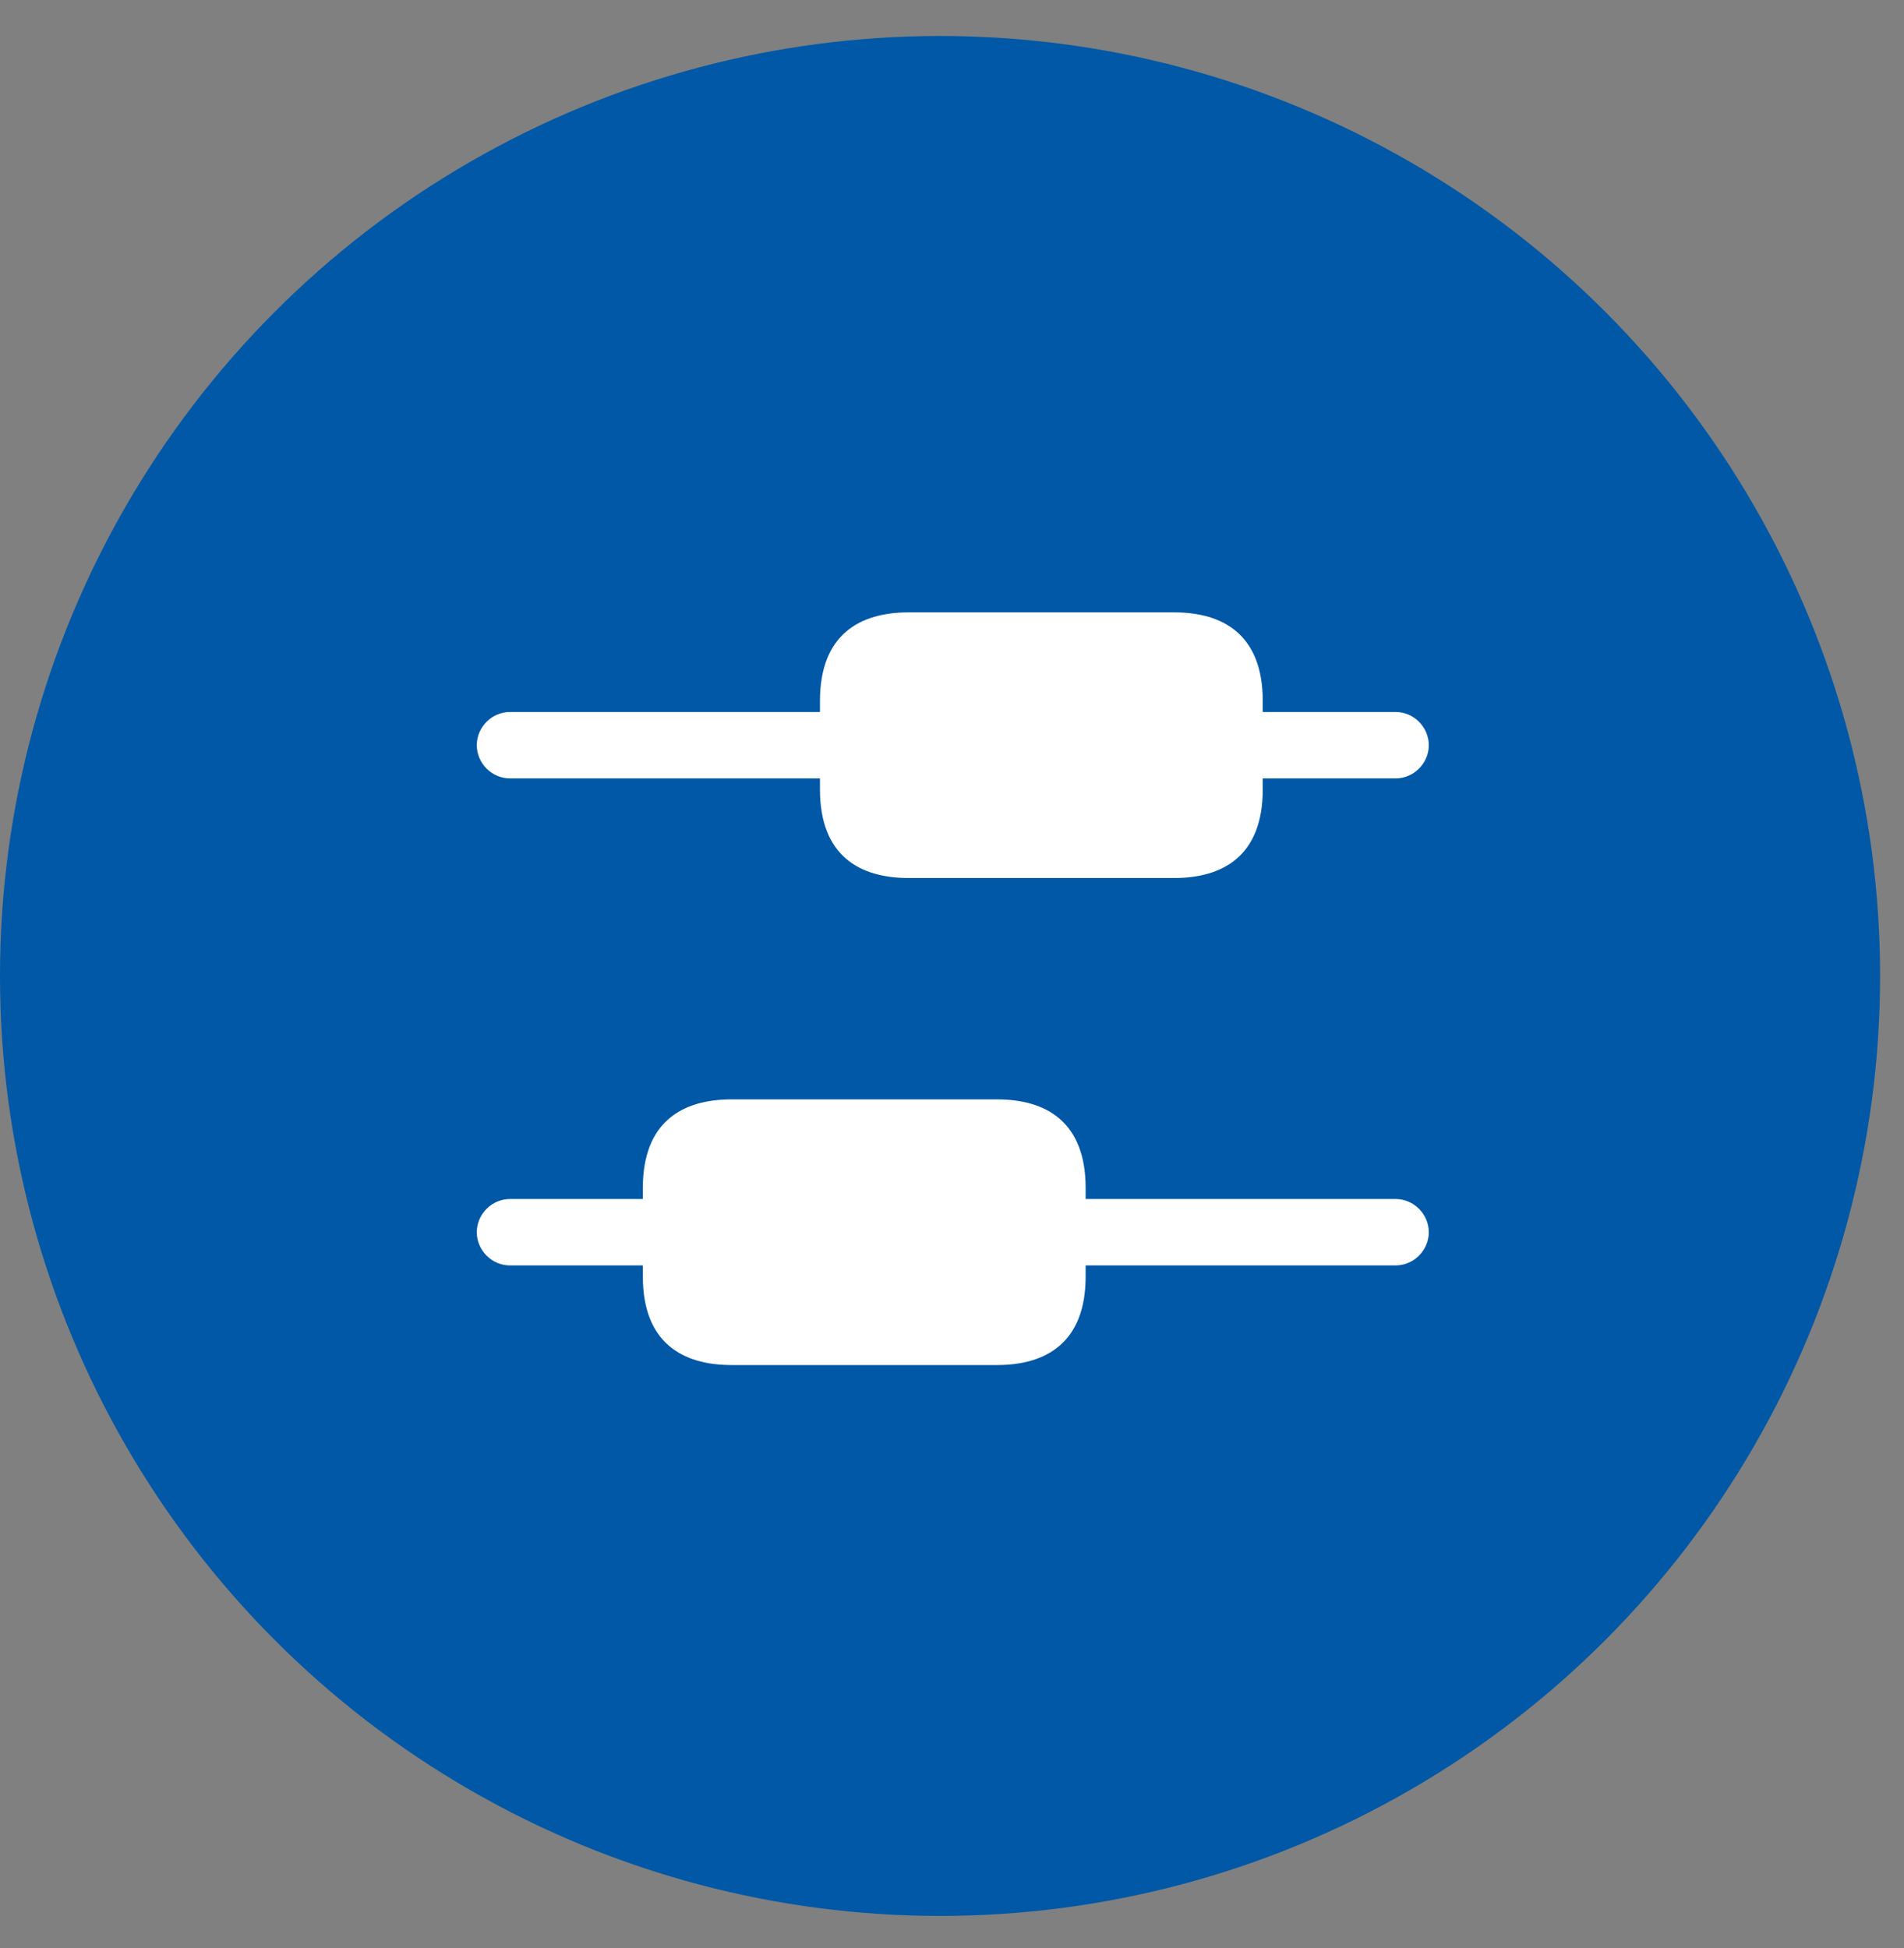
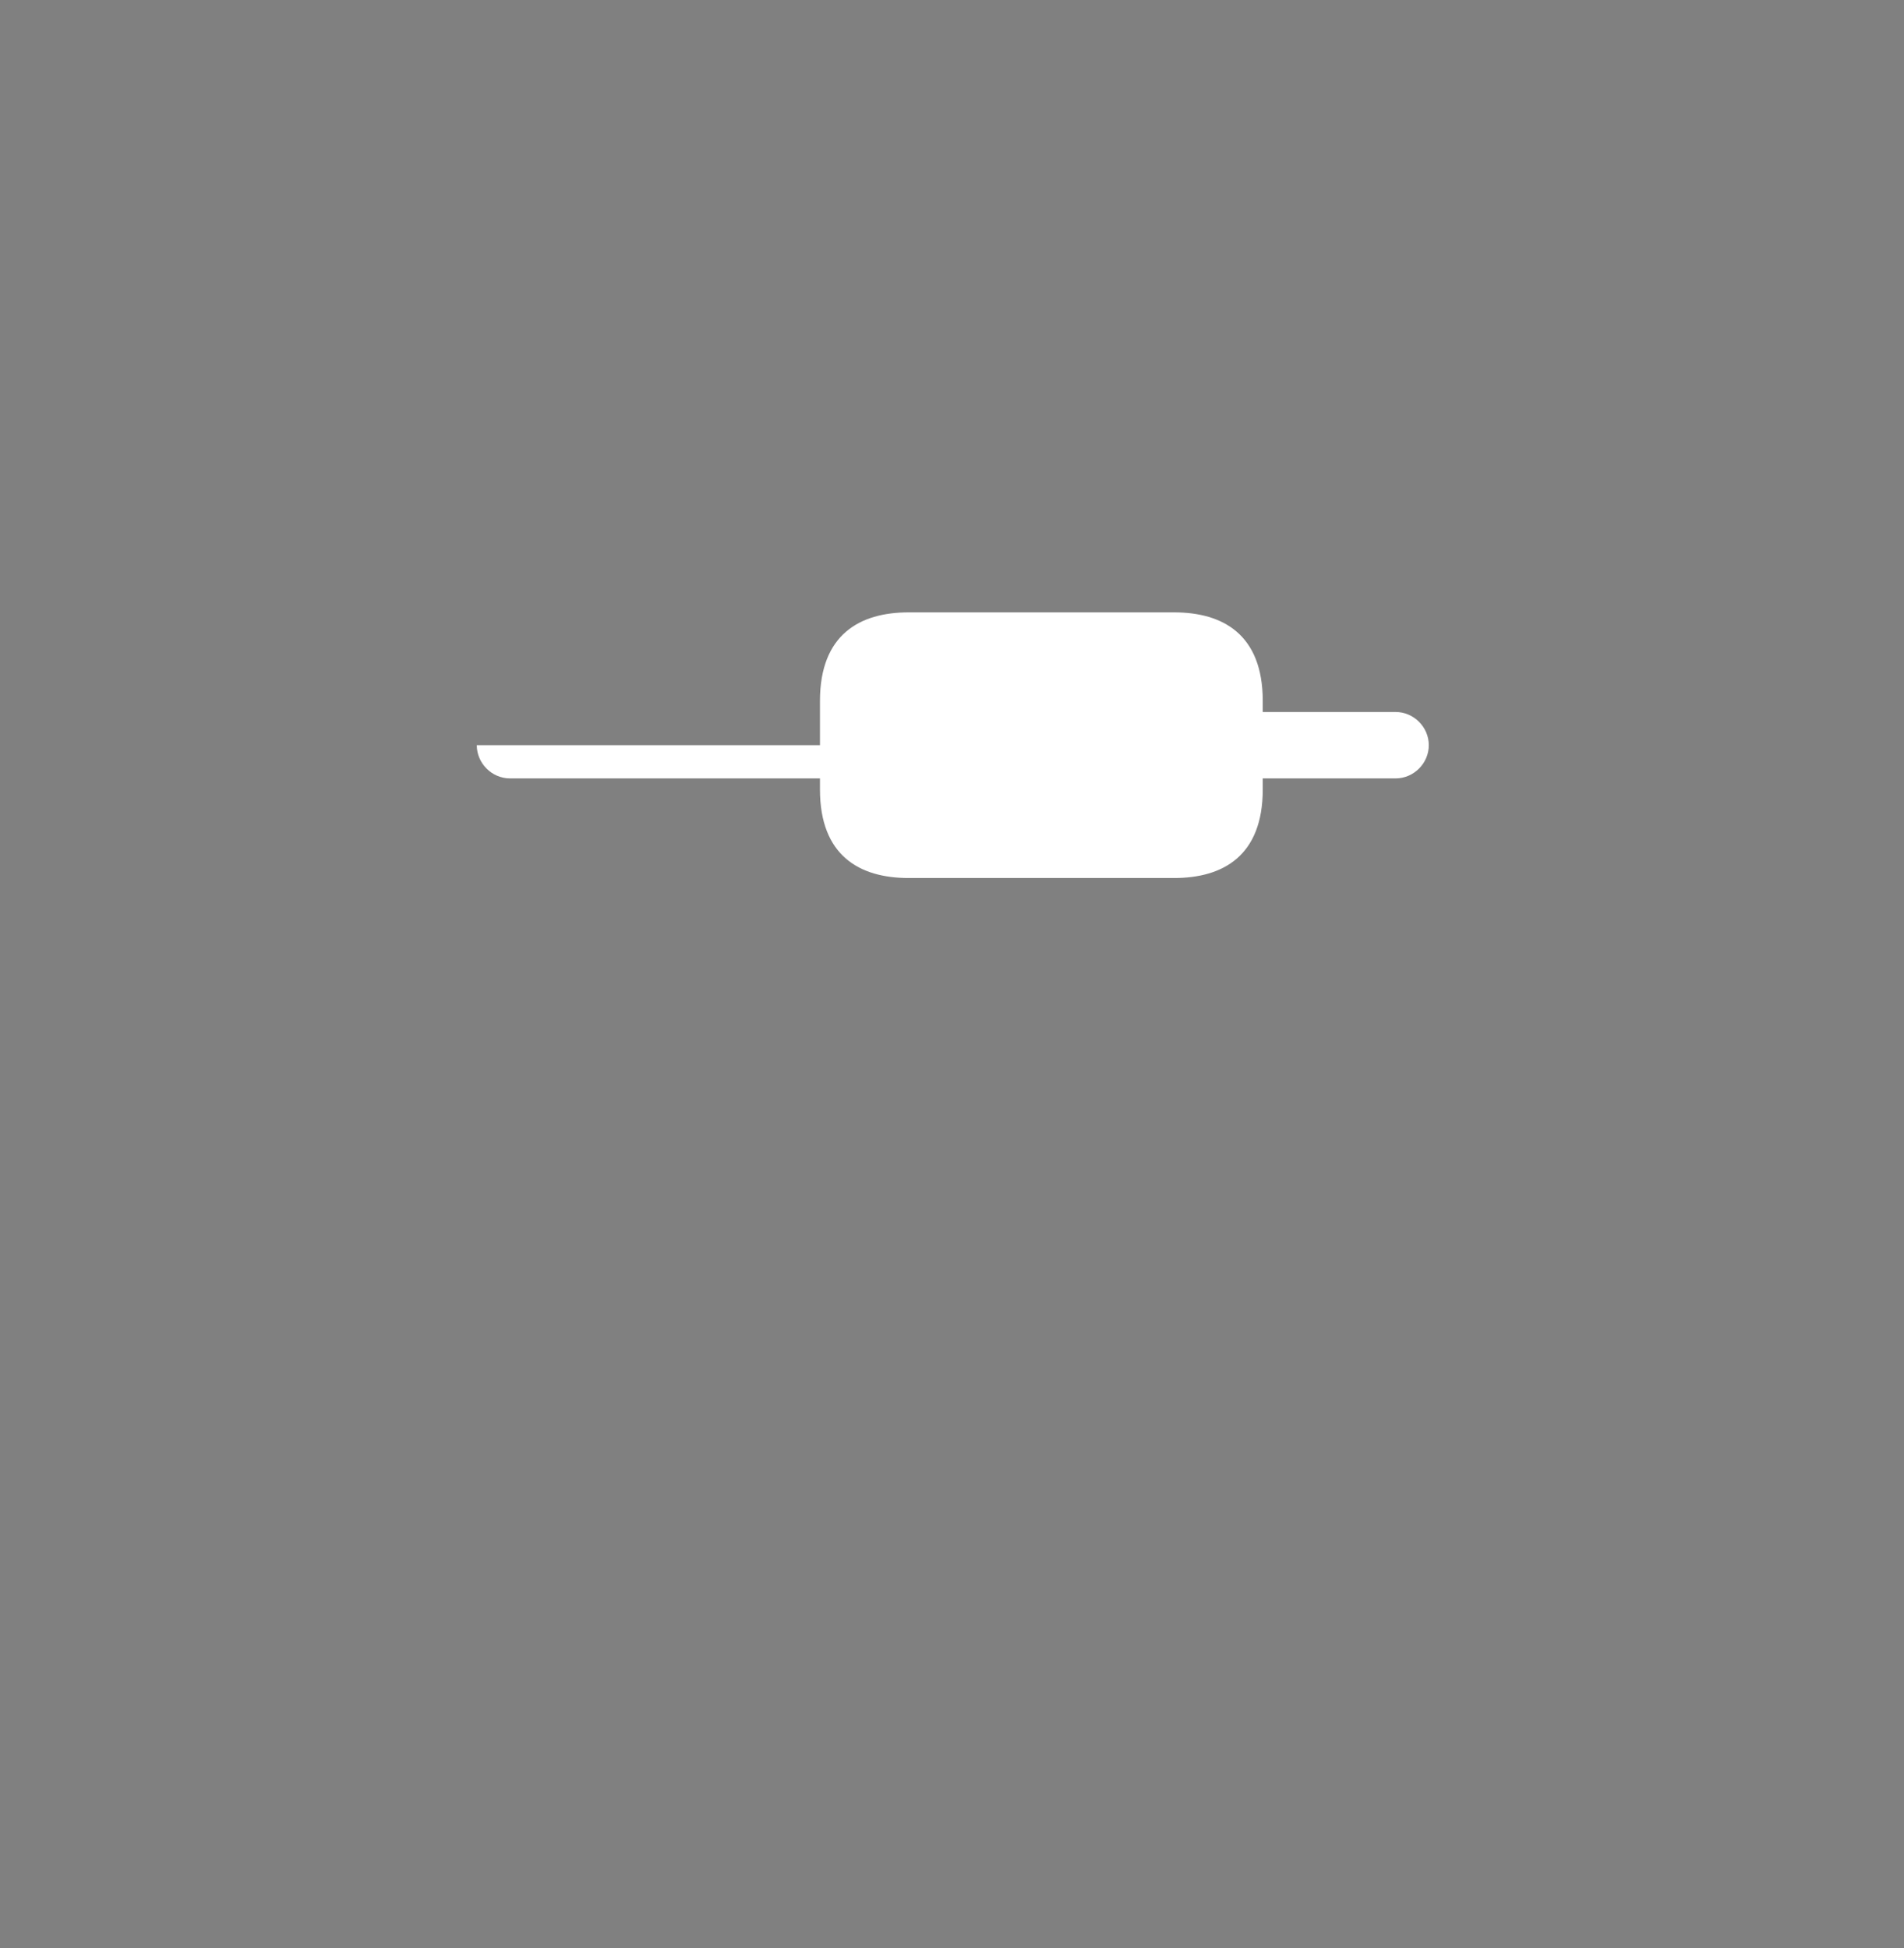
<svg xmlns="http://www.w3.org/2000/svg" width="43" height="44" viewBox="0 0 43 44" fill="none">
  <rect x="0" y="0" width="43" height="44" fill="#808080" stroke="none" />
-   <circle cx="21.23" cy="22.043" r="21.23" fill="#0058A6" />
-   <path d="M32.268 27.831C32.268 28.241 31.928 28.581 31.518 28.581H24.518V28.831C24.518 30.331 23.618 30.831 22.518 30.831H16.518C15.418 30.831 14.518 30.331 14.518 28.831V28.581H11.518C11.108 28.581 10.768 28.241 10.768 27.831C10.768 27.421 11.108 27.081 11.518 27.081H14.518V26.831C14.518 25.331 15.418 24.831 16.518 24.831H22.518C23.618 24.831 24.518 25.331 24.518 26.831V27.081H31.518C31.928 27.081 32.268 27.421 32.268 27.831Z" fill="white" />
-   <path d="M32.268 16.831C32.268 17.241 31.928 17.581 31.518 17.581H28.518V17.831C28.518 19.331 27.618 19.831 26.518 19.831H20.518C19.418 19.831 18.518 19.331 18.518 17.831V17.581H11.518C11.108 17.581 10.768 17.241 10.768 16.831C10.768 16.421 11.108 16.081 11.518 16.081H18.518V15.831C18.518 14.331 19.418 13.831 20.518 13.831H26.518C27.618 13.831 28.518 14.331 28.518 15.831V16.081H31.518C31.928 16.081 32.268 16.421 32.268 16.831Z" fill="white" />
+   <path d="M32.268 16.831C32.268 17.241 31.928 17.581 31.518 17.581H28.518V17.831C28.518 19.331 27.618 19.831 26.518 19.831H20.518C19.418 19.831 18.518 19.331 18.518 17.831V17.581H11.518C11.108 17.581 10.768 17.241 10.768 16.831H18.518V15.831C18.518 14.331 19.418 13.831 20.518 13.831H26.518C27.618 13.831 28.518 14.331 28.518 15.831V16.081H31.518C31.928 16.081 32.268 16.421 32.268 16.831Z" fill="white" />
</svg>